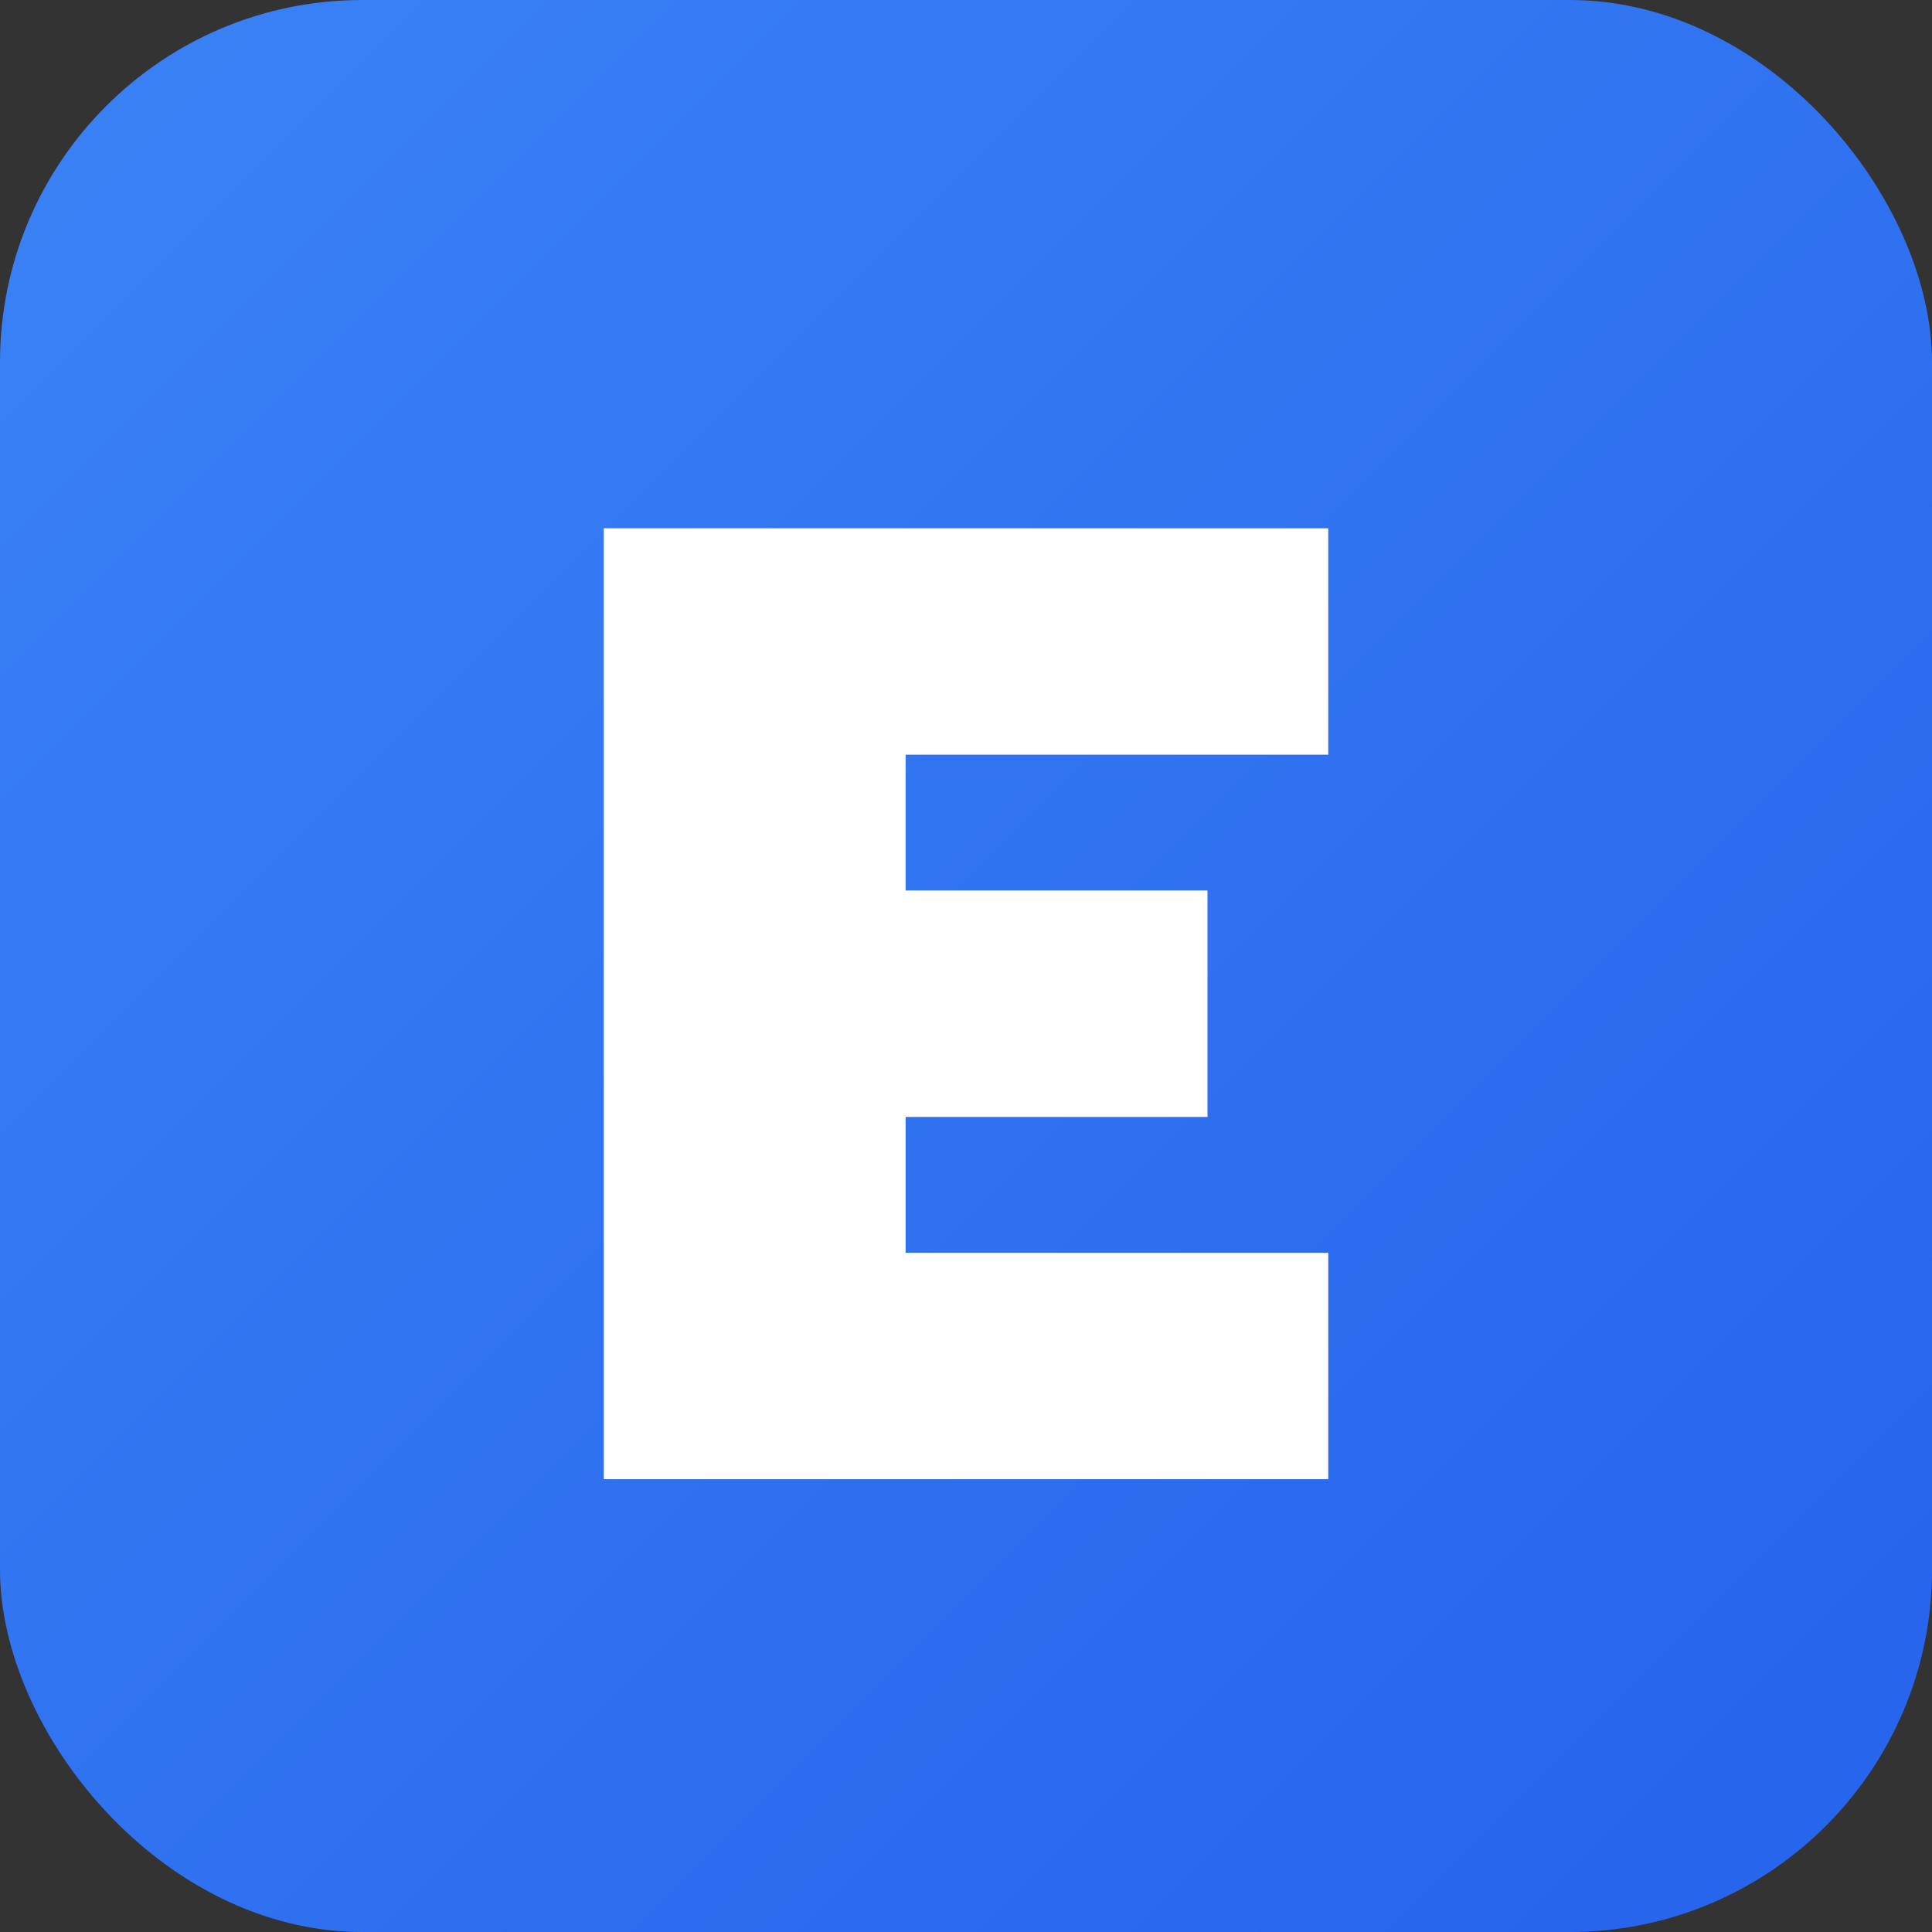
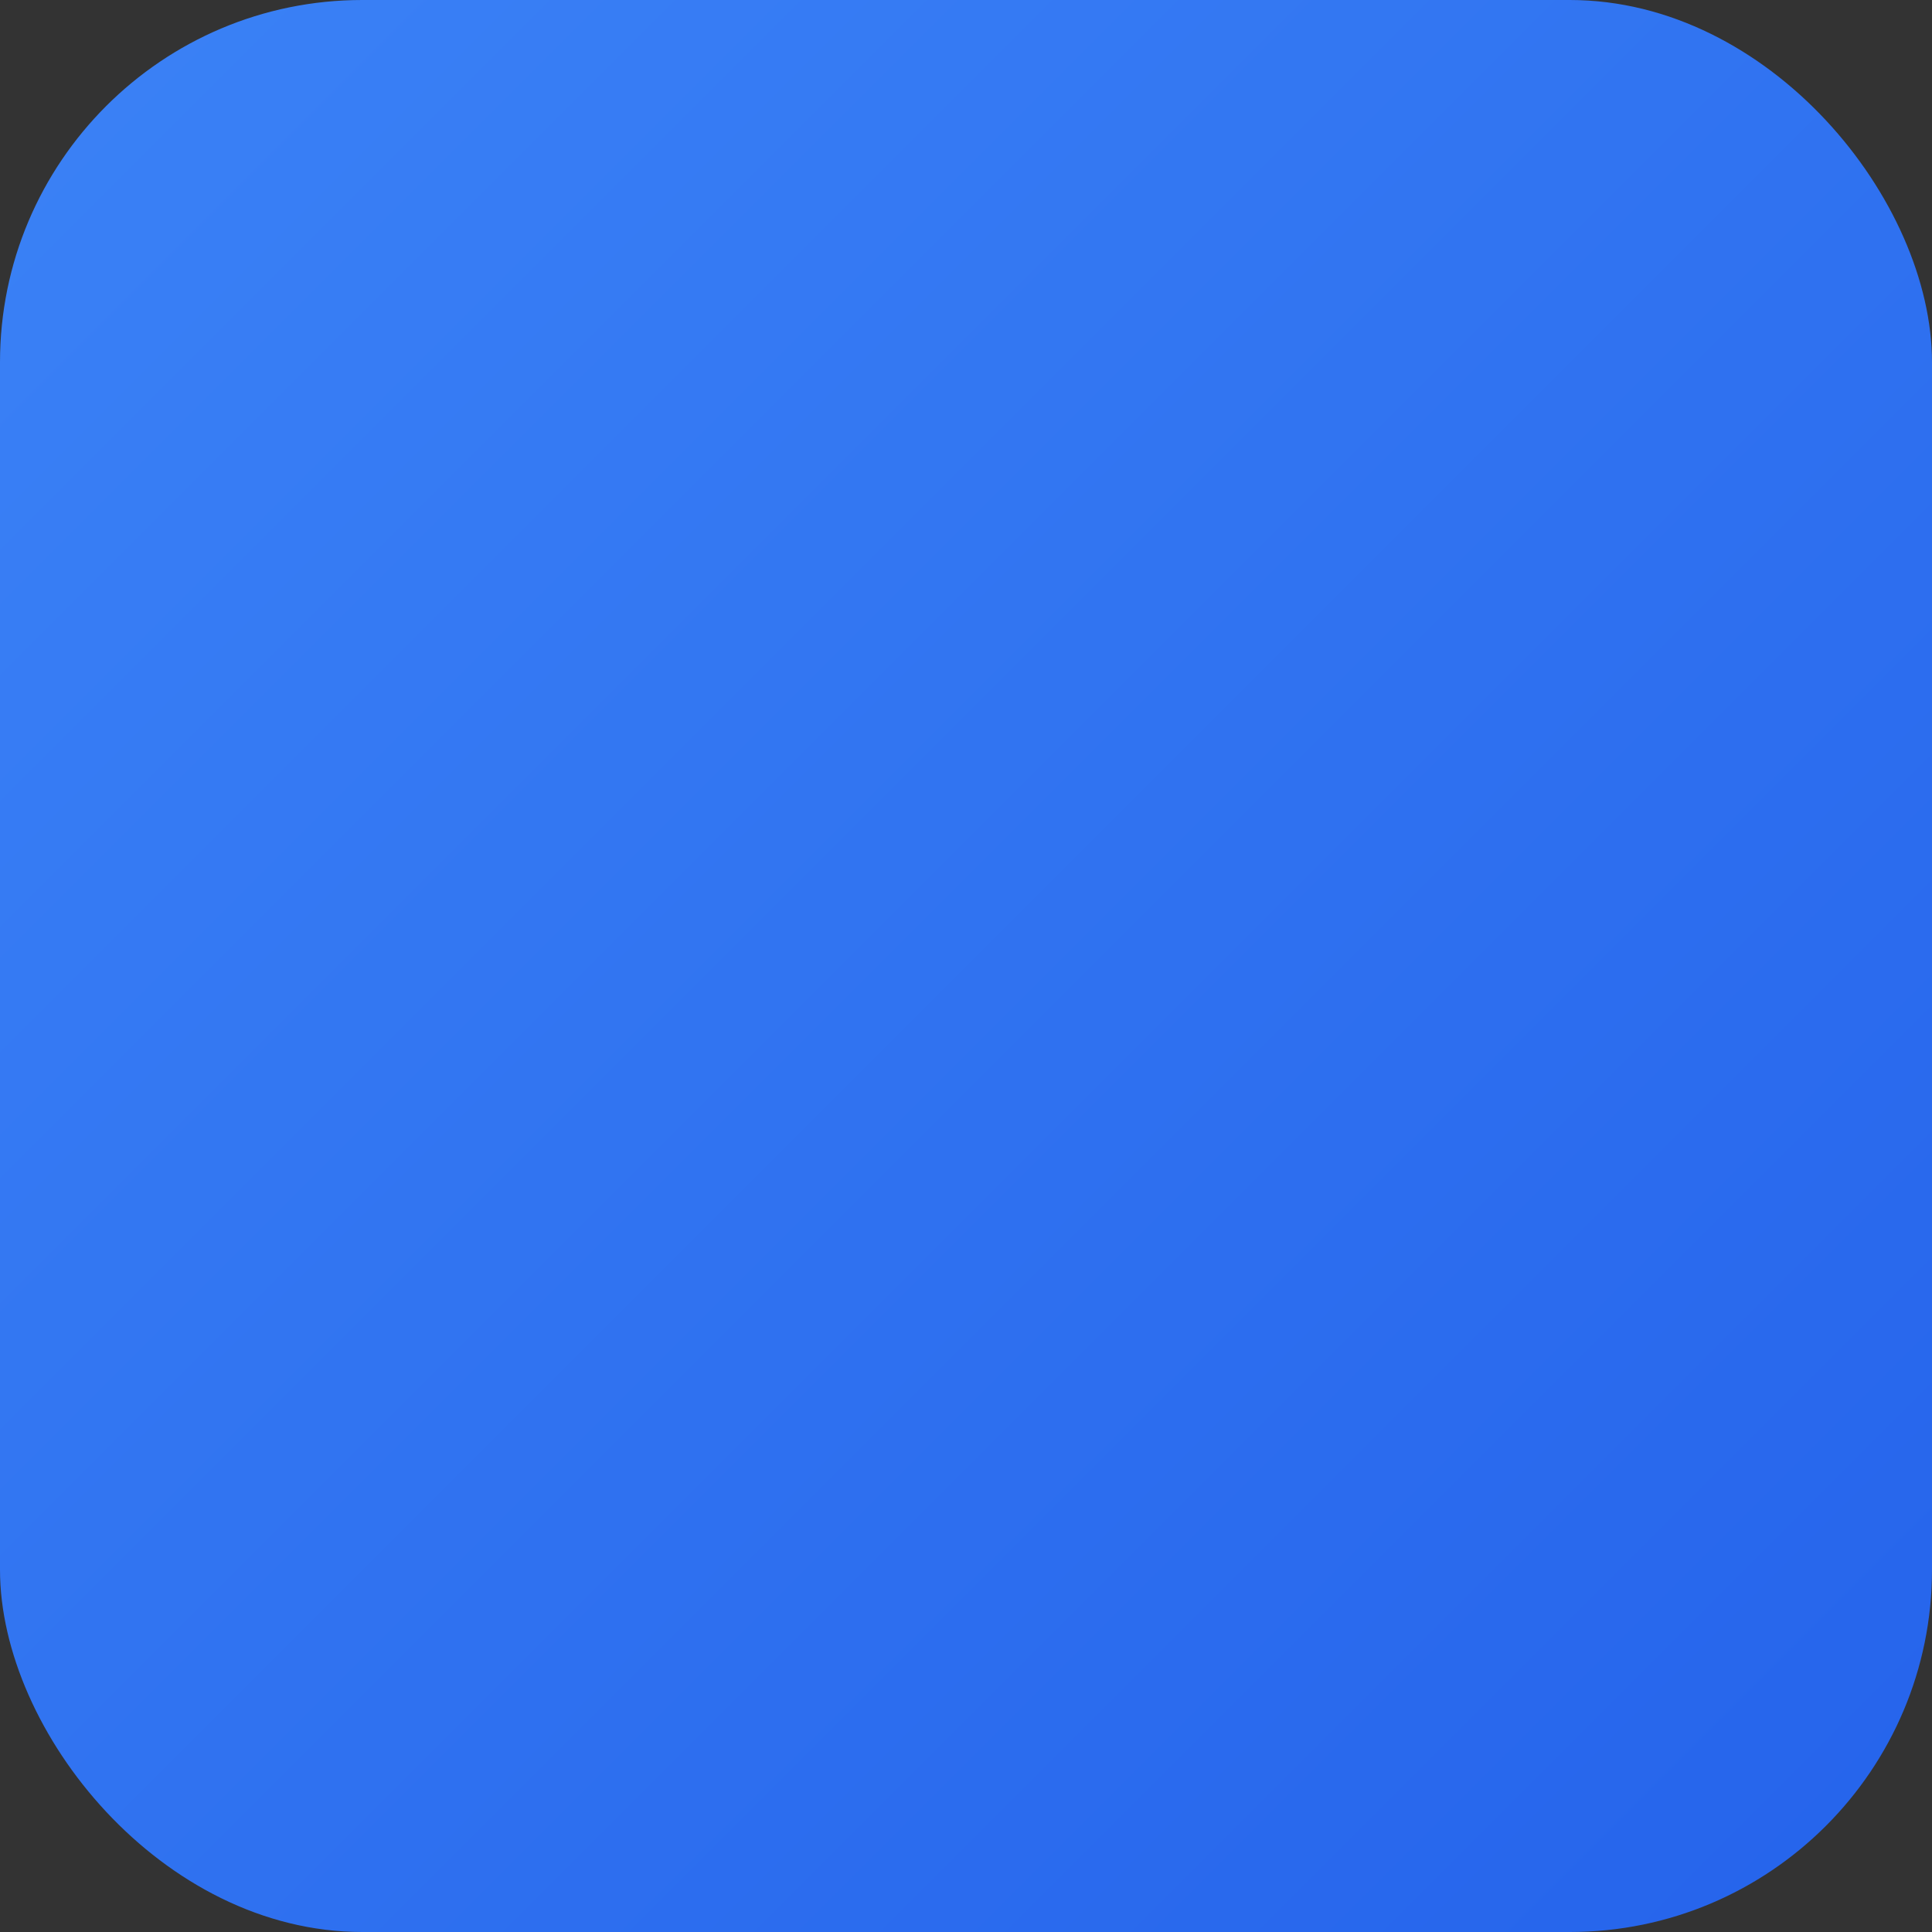
<svg xmlns="http://www.w3.org/2000/svg" viewBox="0 0 512 512">
  <rect x="0" y="0" width="512" height="512" fill="#333333" stroke="none" />
  <defs>
    <linearGradient id="brandGradient" x1="0%" y1="0%" x2="100%" y2="100%">
      <stop offset="0%" style="stop-color:#3b82f6;stop-opacity:1" />
      <stop offset="100%" style="stop-color:#2563eb;stop-opacity:1" />
    </linearGradient>
  </defs>
  <rect width="512" height="512" rx="96" fill="url(#brandGradient)" />
-   <path d="M160 140 H352 V200 H240 V236 H320 V296 H240 V332 H352 V392 H160 Z" fill="white" />
</svg>